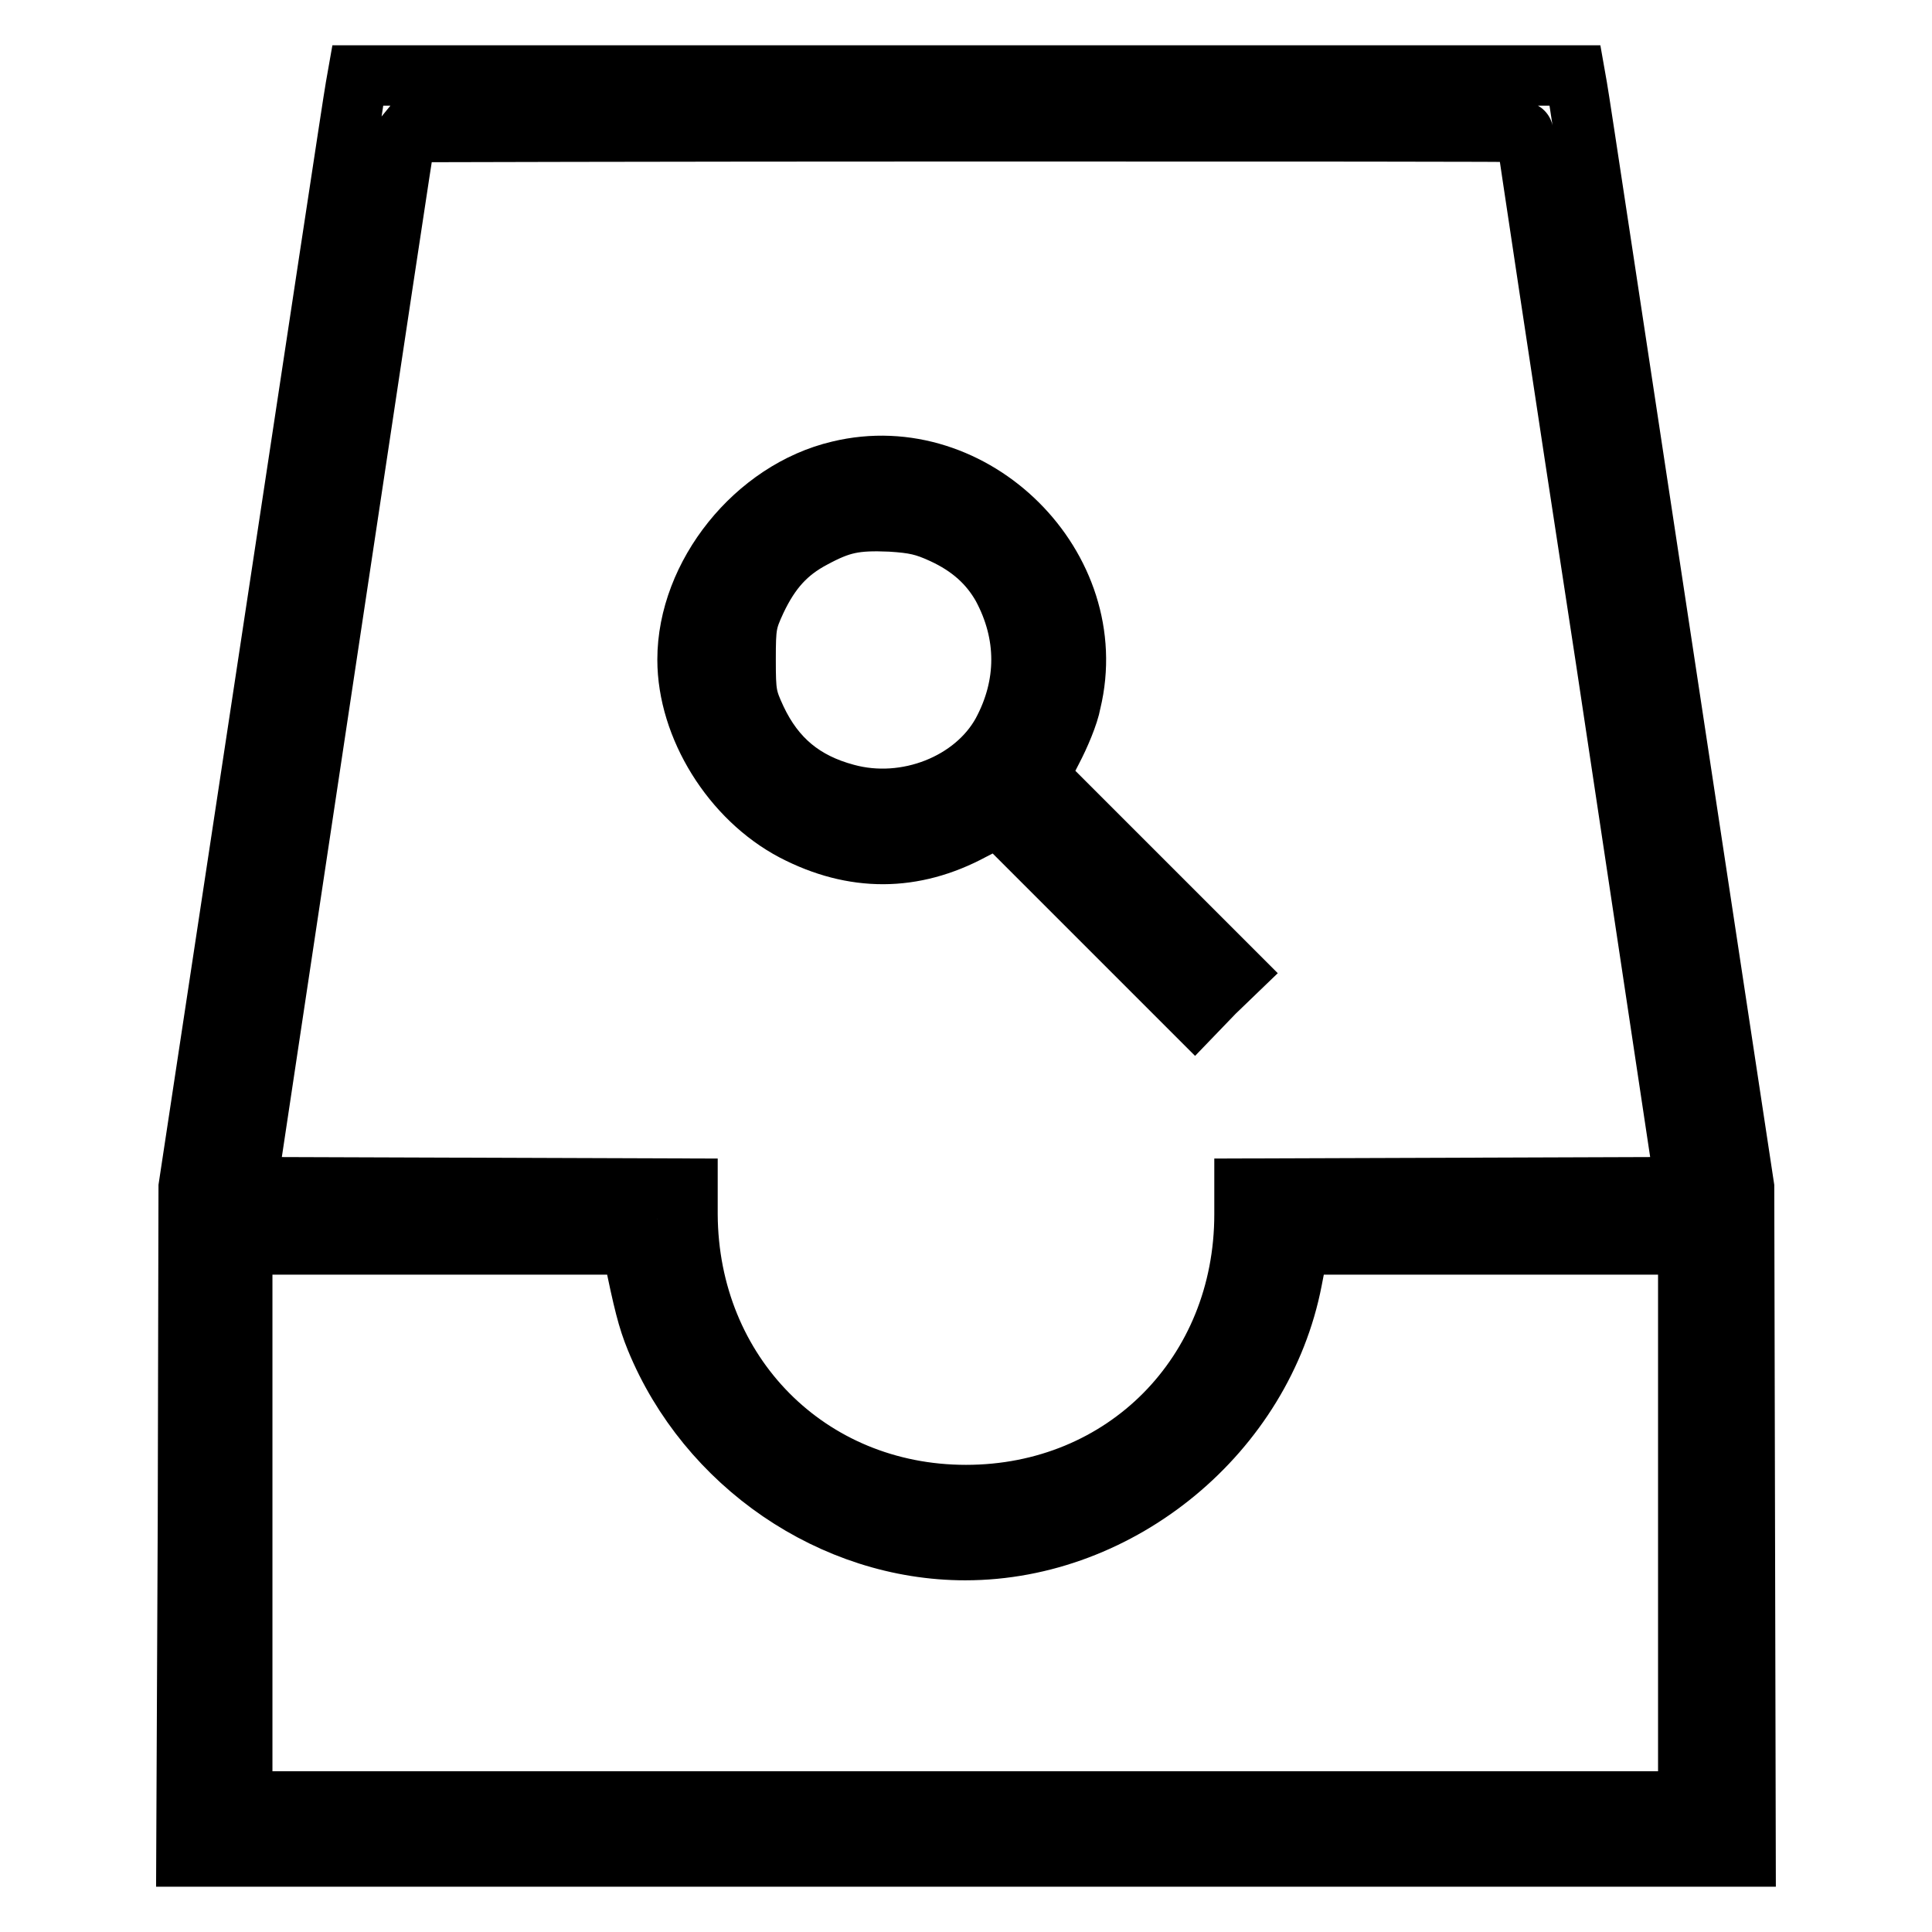
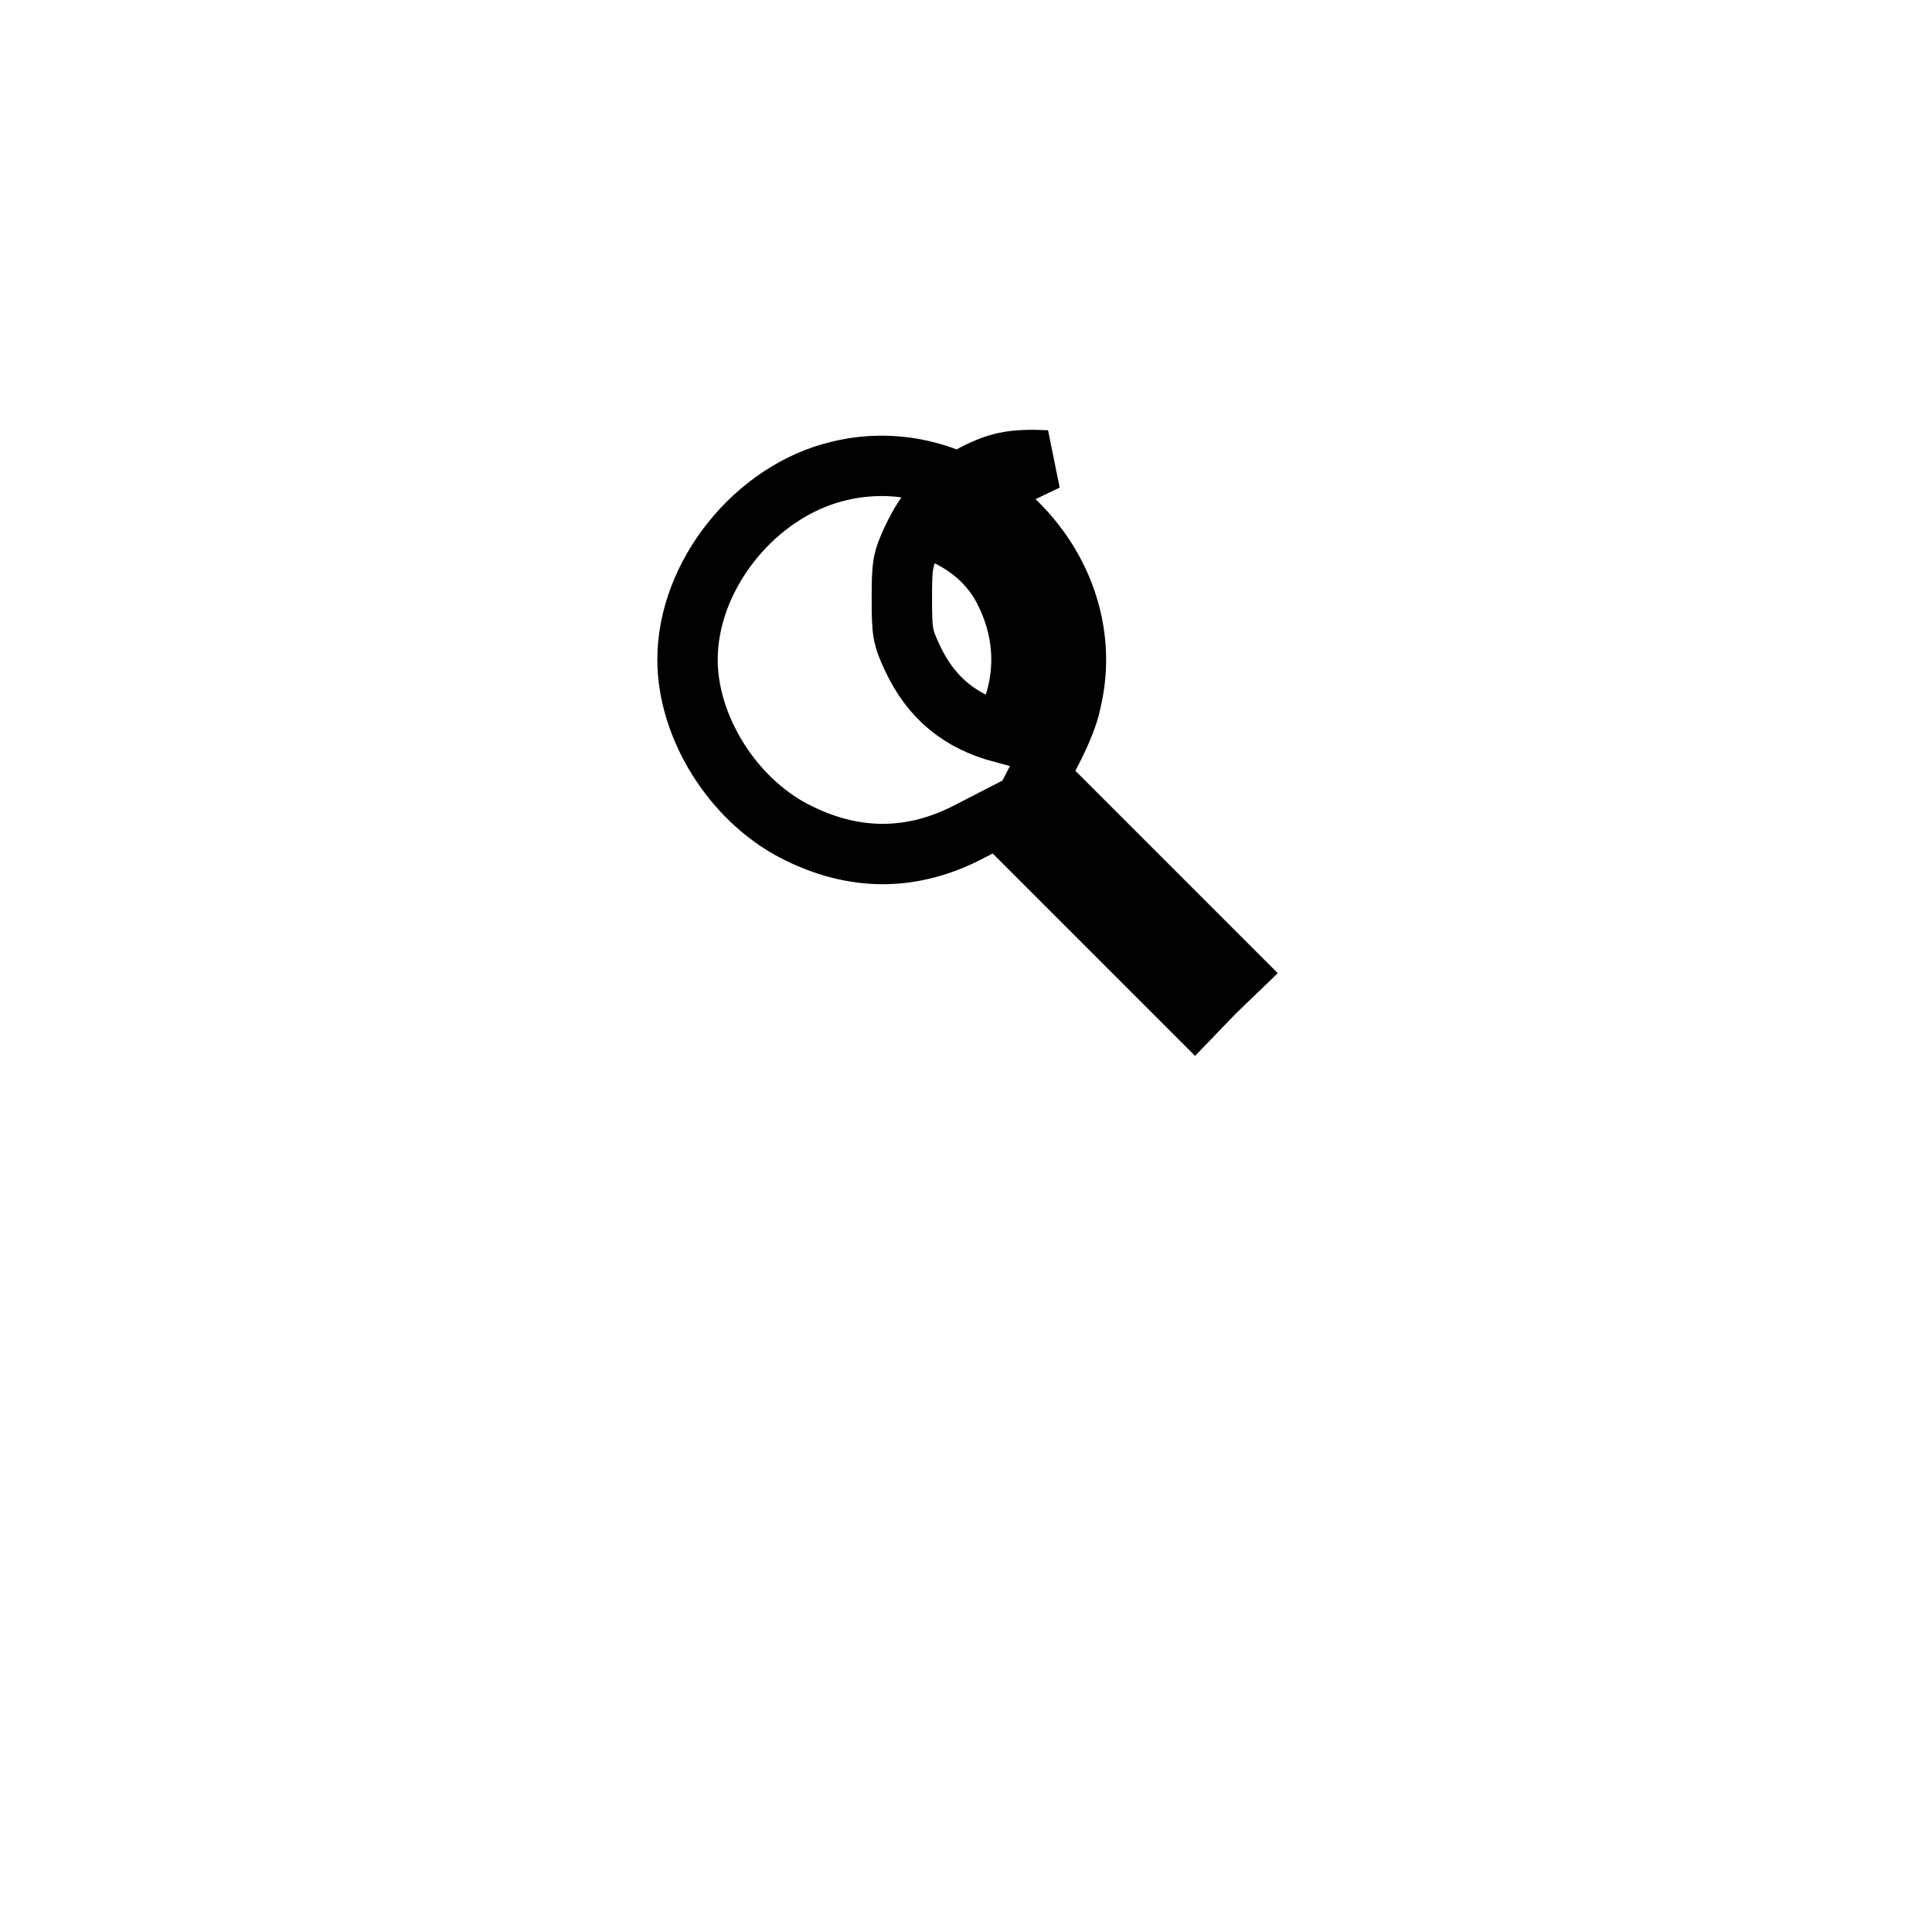
<svg xmlns="http://www.w3.org/2000/svg" version="1.1" x="0px" y="0px" viewBox="0 0 256 256" enable-background="new 0 0 256 256" xml:space="preserve">
  <g>
    <g>
      <g>
-         <path stroke-width="8" fill-opacity="0" stroke="#000000" d="M47.1,11.7c-0.2,1-5.2,34.1-11.2,73.7L25,157.3l-0.1,44.3L24.7,246H128h103.3l-0.1-44.4l-0.1-44.3l-10.9-71.9c-6-39.5-11-72.7-11.2-73.7l-0.3-1.7H128H47.4L47.1,11.7z M202.2,17.5c0,0.1,4.7,31.6,10.6,70l10.5,69.8l-29.2,0.1l-29.2,0.1v3.4c0,21.1-15.9,37.2-36.9,37.2c-20.9,0-36.8-16.1-36.9-37.2v-3.4l-29.2-0.1l-29.2-0.1l10.5-69.8C49,49,53.7,17.6,53.8,17.5c0,0,33.4-0.1,74.2-0.1C168.8,17.4,202.2,17.4,202.2,17.5z M83.9,165.9c1.4,6.7,1.9,8.8,3,11.5c6.8,16.6,23.4,28,41,28c20.6,0,39.4-15.6,43.3-35.8c0.3-1.5,0.6-3.1,0.7-3.7l0.2-1h25.8h25.8v36.9v36.9H128H32.1v-36.9v-36.9h25.8h25.8L83.9,165.9z" />
-         <path stroke-width="8" fill-opacity="0" stroke="#000000" d="M111.2,62.4C100.1,65,91.1,76.2,91.1,87.4c0,8.9,5.9,18.4,14.1,22.7c7.9,4.1,15.8,4.1,23.6-0.1l3.5-1.8l13,13l13,13l2.6-2.7l2.7-2.6l-13-13l-13-13l1.8-3.5c1-1.9,2.2-4.7,2.5-6.4C146.2,75.2,129,58.1,111.2,62.4z M124.9,70.7c3.7,1.7,6.2,4,7.9,7c3.4,6.3,3.4,13.1,0,19.4c-3.7,6.7-12.7,10.3-20.7,8.1c-5.6-1.5-9.4-4.6-11.9-9.9c-1.3-2.8-1.4-3.4-1.4-7.9c0-4.5,0.1-5.1,1.4-7.9c1.9-4,4.1-6.4,7.5-8.2c3.7-2,5.6-2.4,10.3-2.2C121.2,69.3,122.5,69.6,124.9,70.7z" />
+         <path stroke-width="8" fill-opacity="0" stroke="#000000" d="M111.2,62.4C100.1,65,91.1,76.2,91.1,87.4c0,8.9,5.9,18.4,14.1,22.7c7.9,4.1,15.8,4.1,23.6-0.1l3.5-1.8l13,13l13,13l2.6-2.7l2.7-2.6l-13-13l-13-13l1.8-3.5c1-1.9,2.2-4.7,2.5-6.4C146.2,75.2,129,58.1,111.2,62.4z M124.9,70.7c3.7,1.7,6.2,4,7.9,7c3.4,6.3,3.4,13.1,0,19.4c-5.6-1.5-9.4-4.6-11.9-9.9c-1.3-2.8-1.4-3.4-1.4-7.9c0-4.5,0.1-5.1,1.4-7.9c1.9-4,4.1-6.4,7.5-8.2c3.7-2,5.6-2.4,10.3-2.2C121.2,69.3,122.5,69.6,124.9,70.7z" />
      </g>
    </g>
  </g>
</svg>